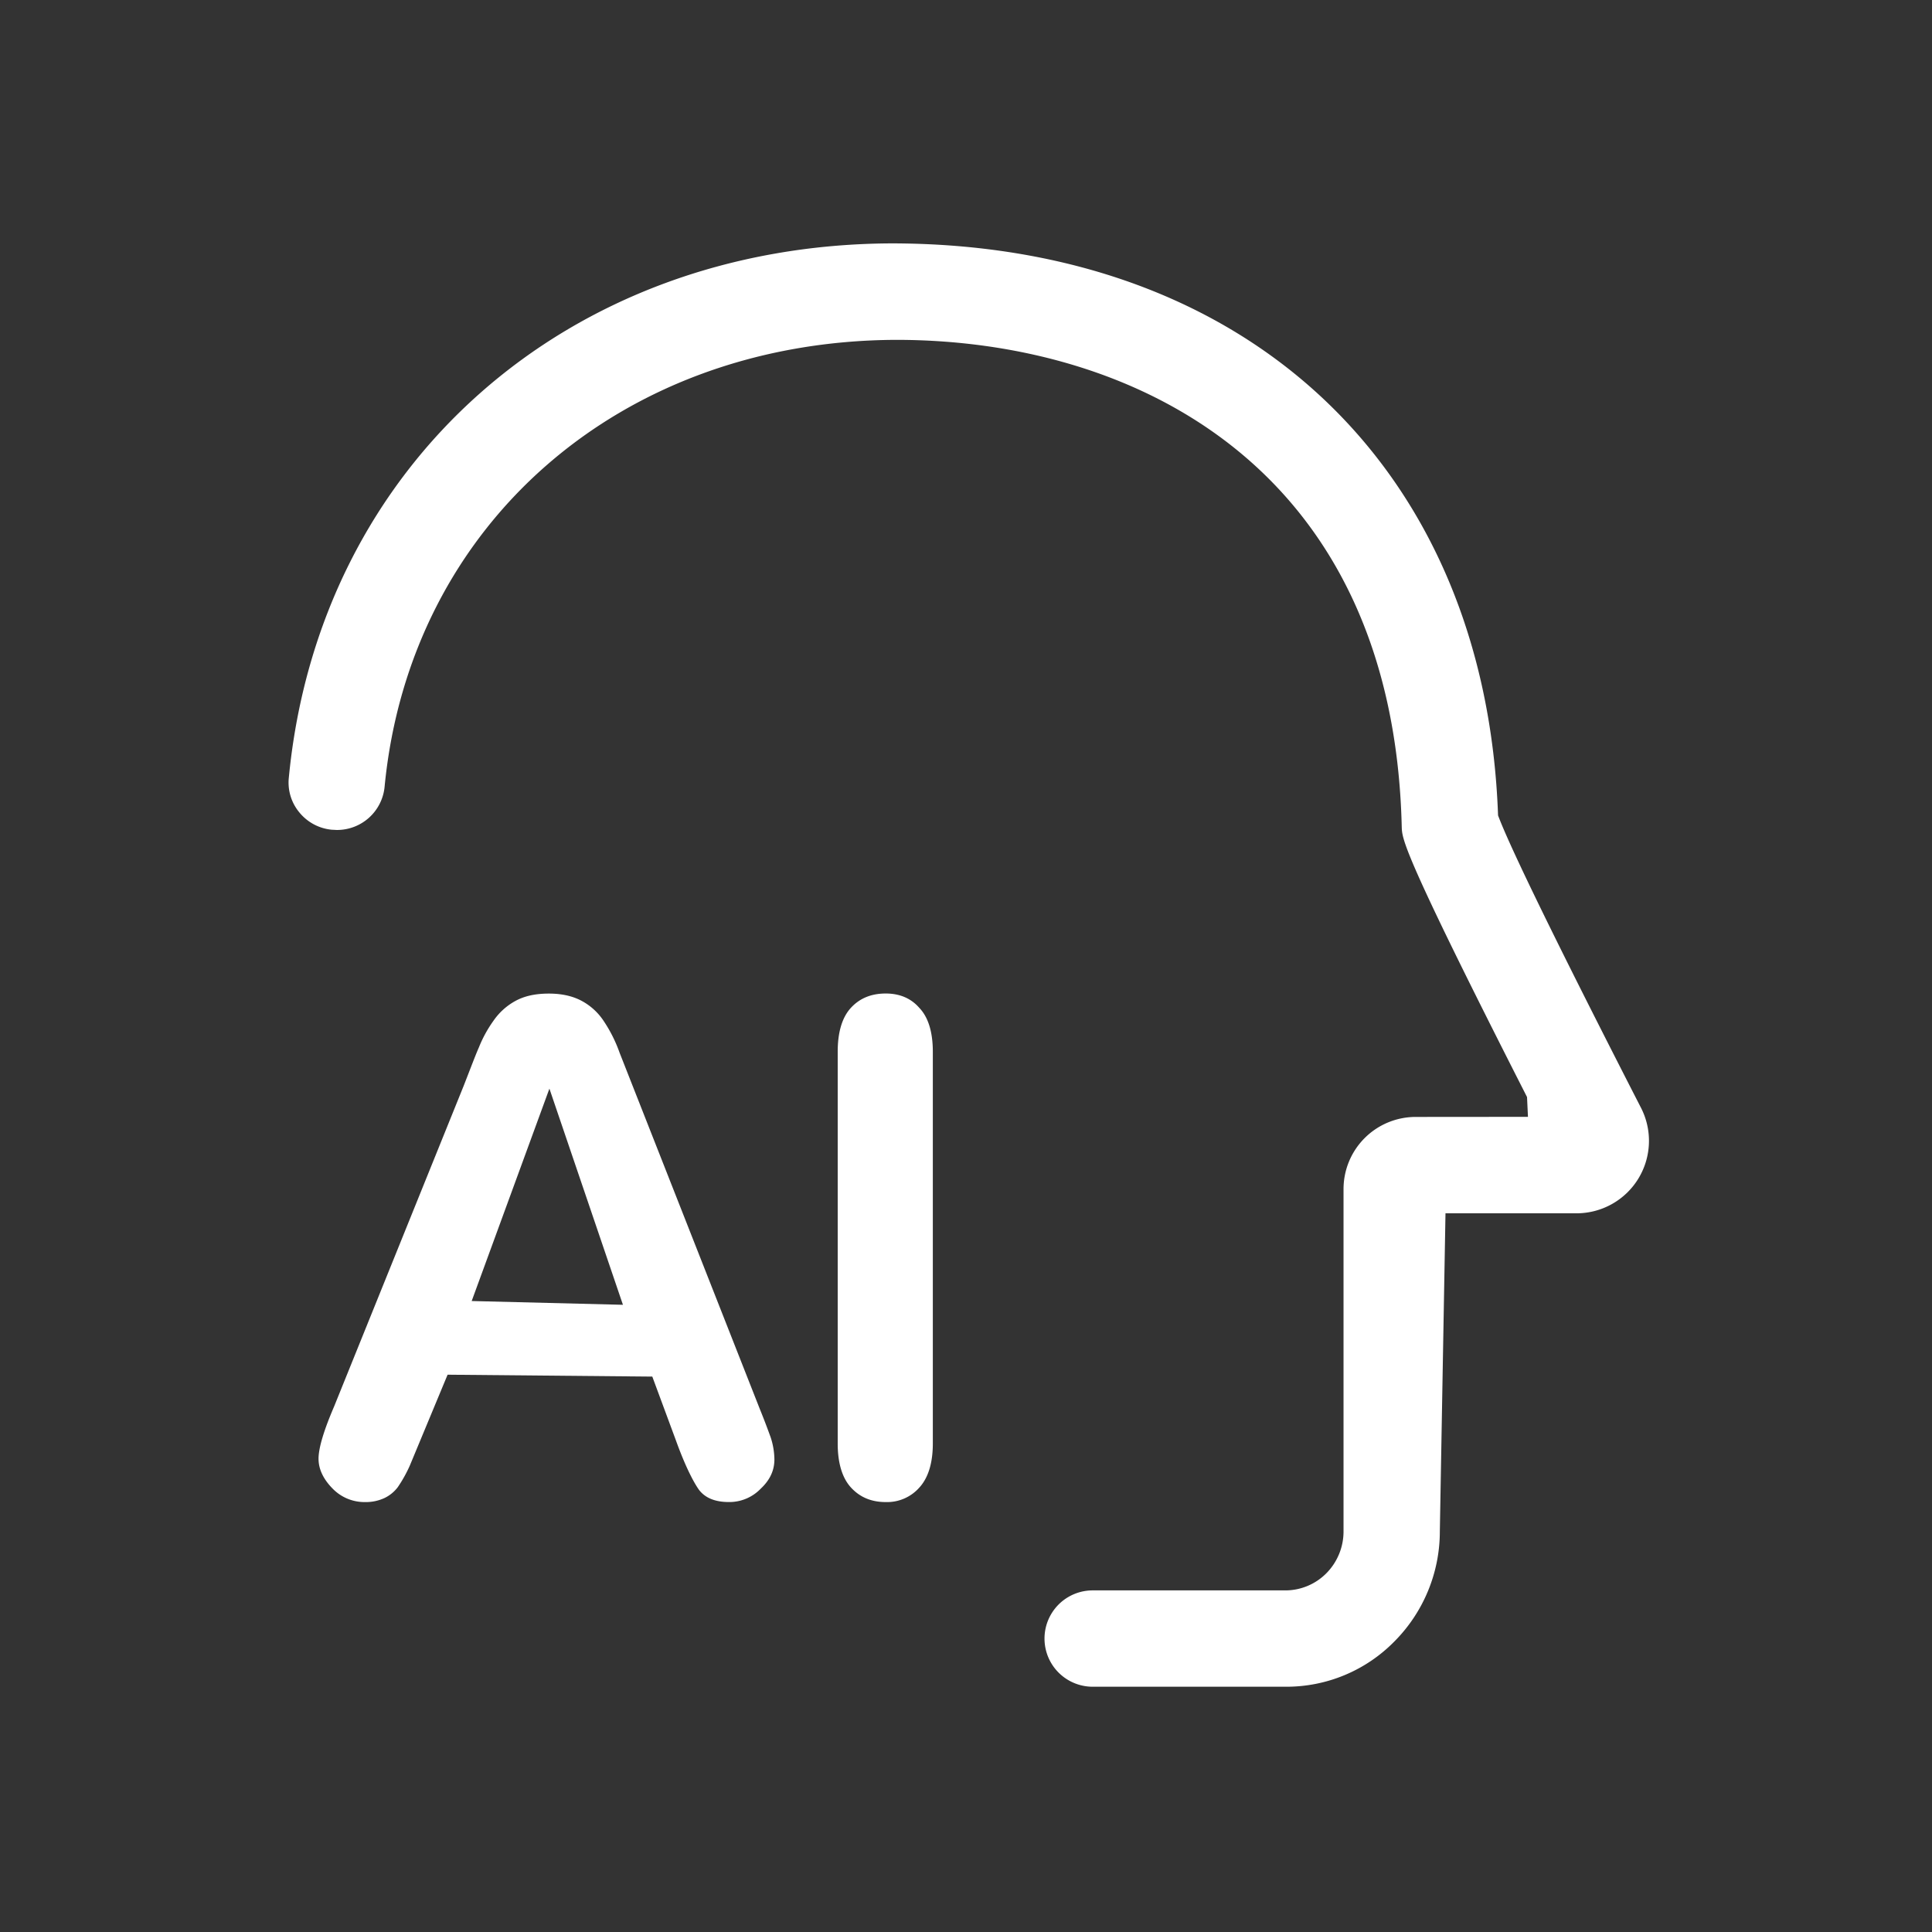
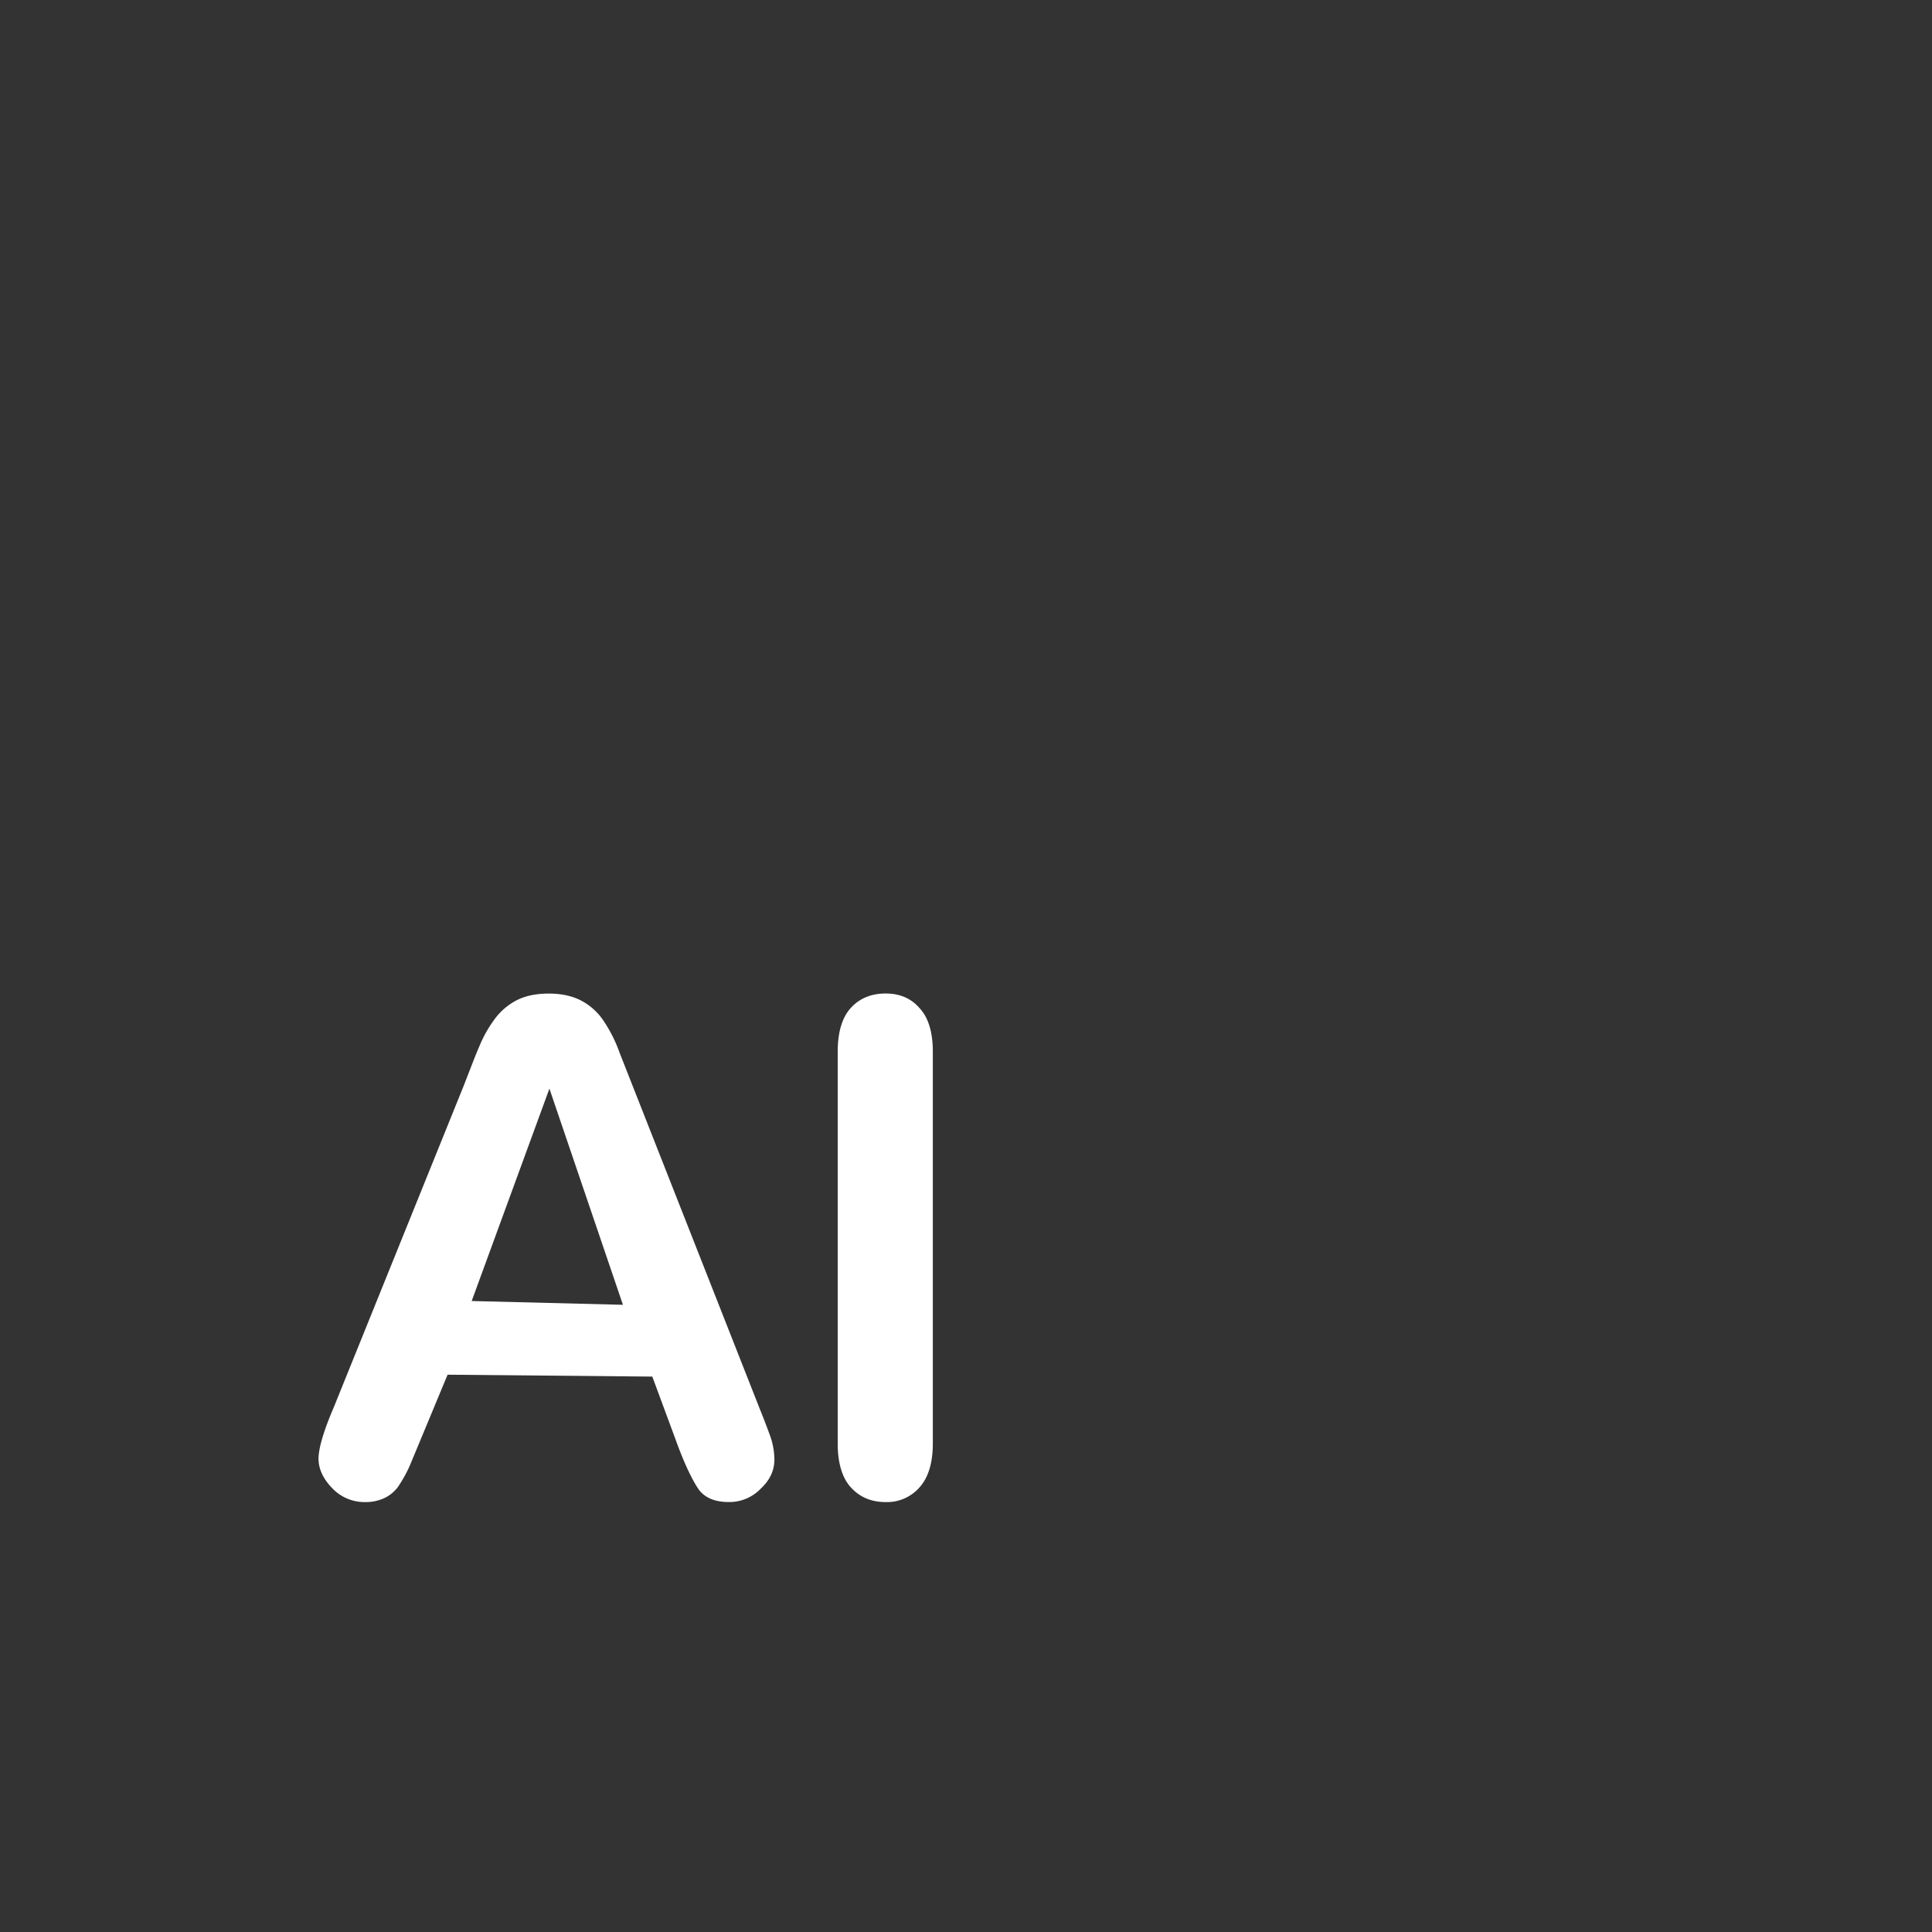
<svg xmlns="http://www.w3.org/2000/svg" t="1736945089673" class="icon" viewBox="0 0 1024 1024" version="1.1" p-id="5136" width="200" height="200">
  <rect x="0" y="0" width="1024" height="1024" fill="#333333" stroke="none" />
-   <path d="M579.14 894a25.53 25.53 0 1 1 0-51.06h102.14a30.62 30.62 0 0 0 21.7-9.06 31.47 31.47 0 0 0 9.12-22v-181.7A38.24 38.24 0 0 1 750.25 592l59.6-0.05-0.49-10.49c-66-129.69-66.23-136.59-66.41-143.26-4.52-190.28-141.42-258.07-268-258.07-146.15 0.56-257.62 97.87-271.09 236.7a25.31 25.31 0 0 1-25.42 23.07l-2.73-0.14a25.23 25.23 0 0 1-17.14-9.28A24.72 24.72 0 0 1 153.1 412c16-165.87 147.27-282.22 319.2-283 188.91 0 315.17 119 321.7 303.18 6.53 17.53 33.49 72.52 75.95 155.35a38.41 38.41 0 0 1-34.26 55.55h-69.55l-3 168.71a82.66 82.66 0 0 1-24 58.13A80.14 80.14 0 0 1 681.47 894z" fill="#ffffff" p-id="5137" />
  <path d="M193.5 796.13a23.53 23.53 0 0 1-17.27-7.21c-4.91-5-7.4-10.32-7.4-15.76 0-5.66 2.8-15 8.22-27.61l68.76-170.17 3.46-8.91c1.73-4.44 3.19-8.25 4.58-11.39a66.33 66.33 0 0 1 7.66-14A33.77 33.77 0 0 1 273 530.62c4.86-2.71 10.72-4 17.92-4 7 0 12.85 1.37 17.63 4A32.21 32.21 0 0 1 320 541.2a75.38 75.38 0 0 1 8.41 16.8l74.34 188.88c2.52 6.18 4.34 11.14 5.7 14.88a38.91 38.91 0 0 1 2 11.72c0 5.93-2.37 11-7.33 15.63a23 23 0 0 1-16.78 7c-7.3 0-12.47-2.13-15.78-6.36-3.63-5.08-8.13-14.67-12.29-26.26l-12.54-33.87-108.5-1-20 48.12a71.47 71.47 0 0 1-6.45 11.56 19.32 19.32 0 0 1-7 5.69 23.52 23.52 0 0 1-10.28 2.14zM250 689.57l80.17 2L291.2 577zM469.5 796.13c-7.66 0-13.68-2.55-18.38-7.62s-7.12-13-7.12-23.42V557.43c0-10.45 2.39-18.3 7.06-23.33s10.75-7.52 18.41-7.52c7.42 0 13.39 2.56 17.78 7.6 4.78 5 7.17 12.86 7.17 23.27v207.63c0 10.32-2.41 18.17-7.14 23.35a22.81 22.81 0 0 1-17.78 7.7z" fill="#ffffff" p-id="5138" />
</svg>